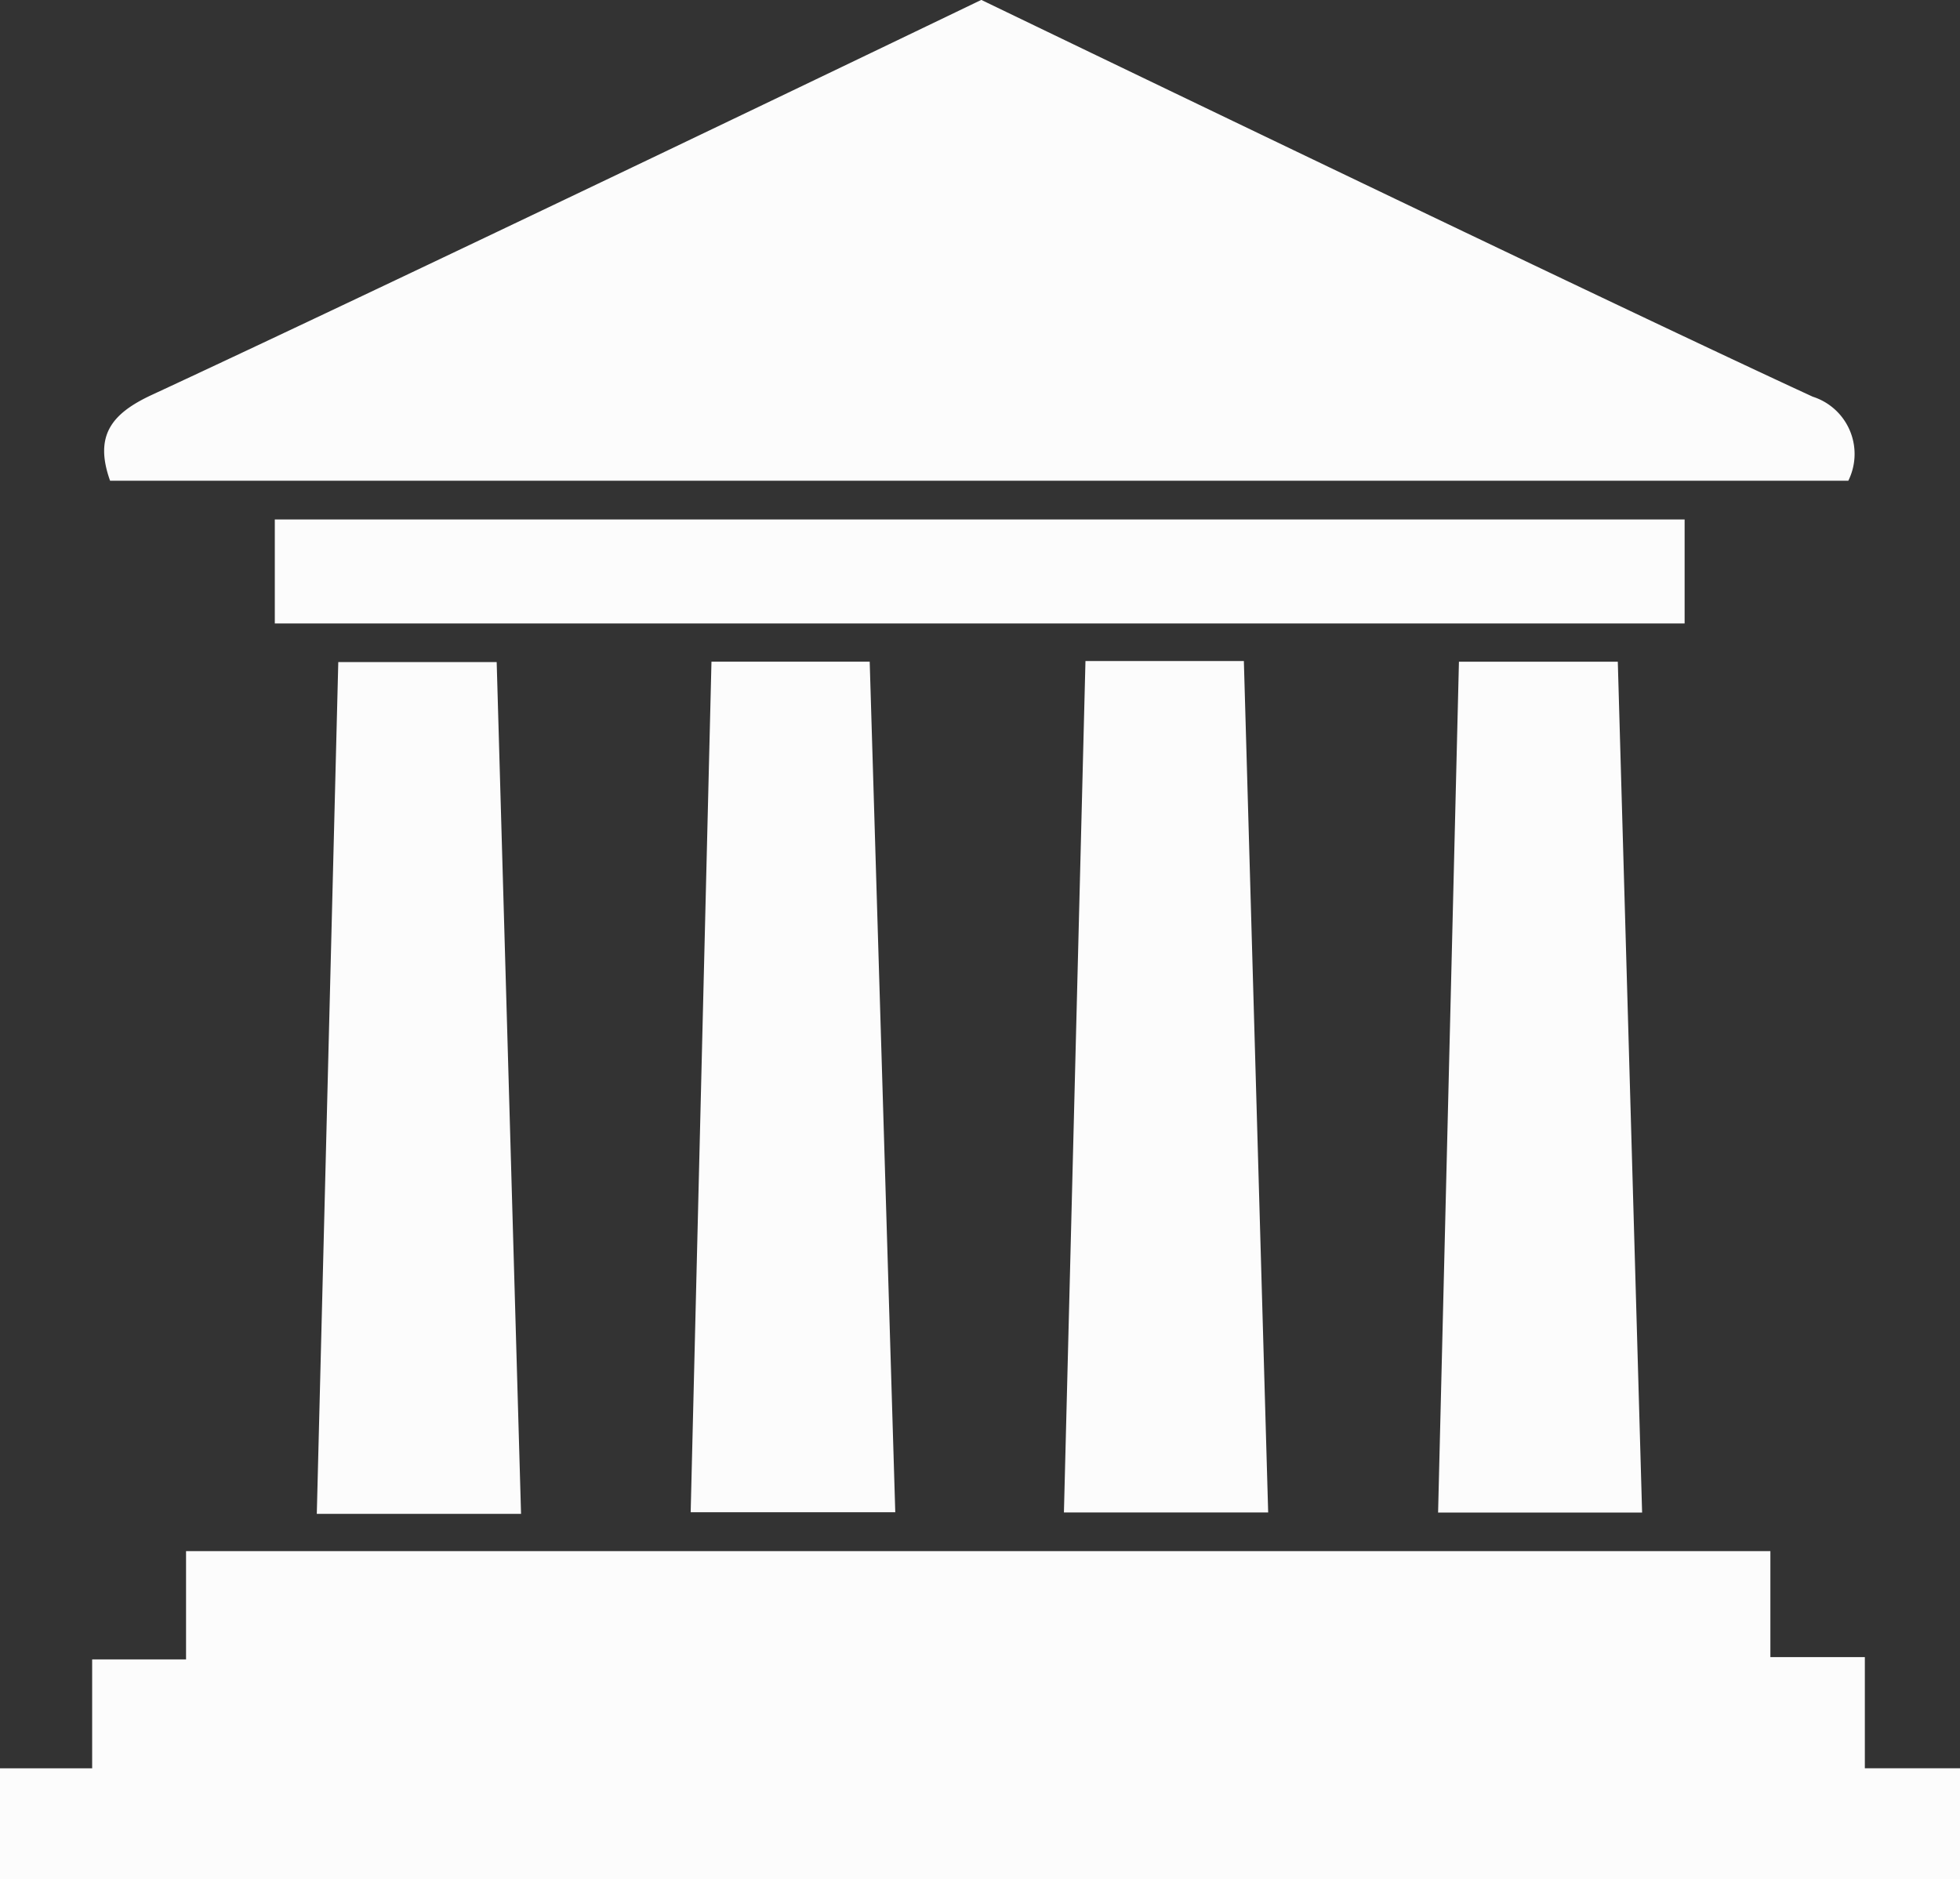
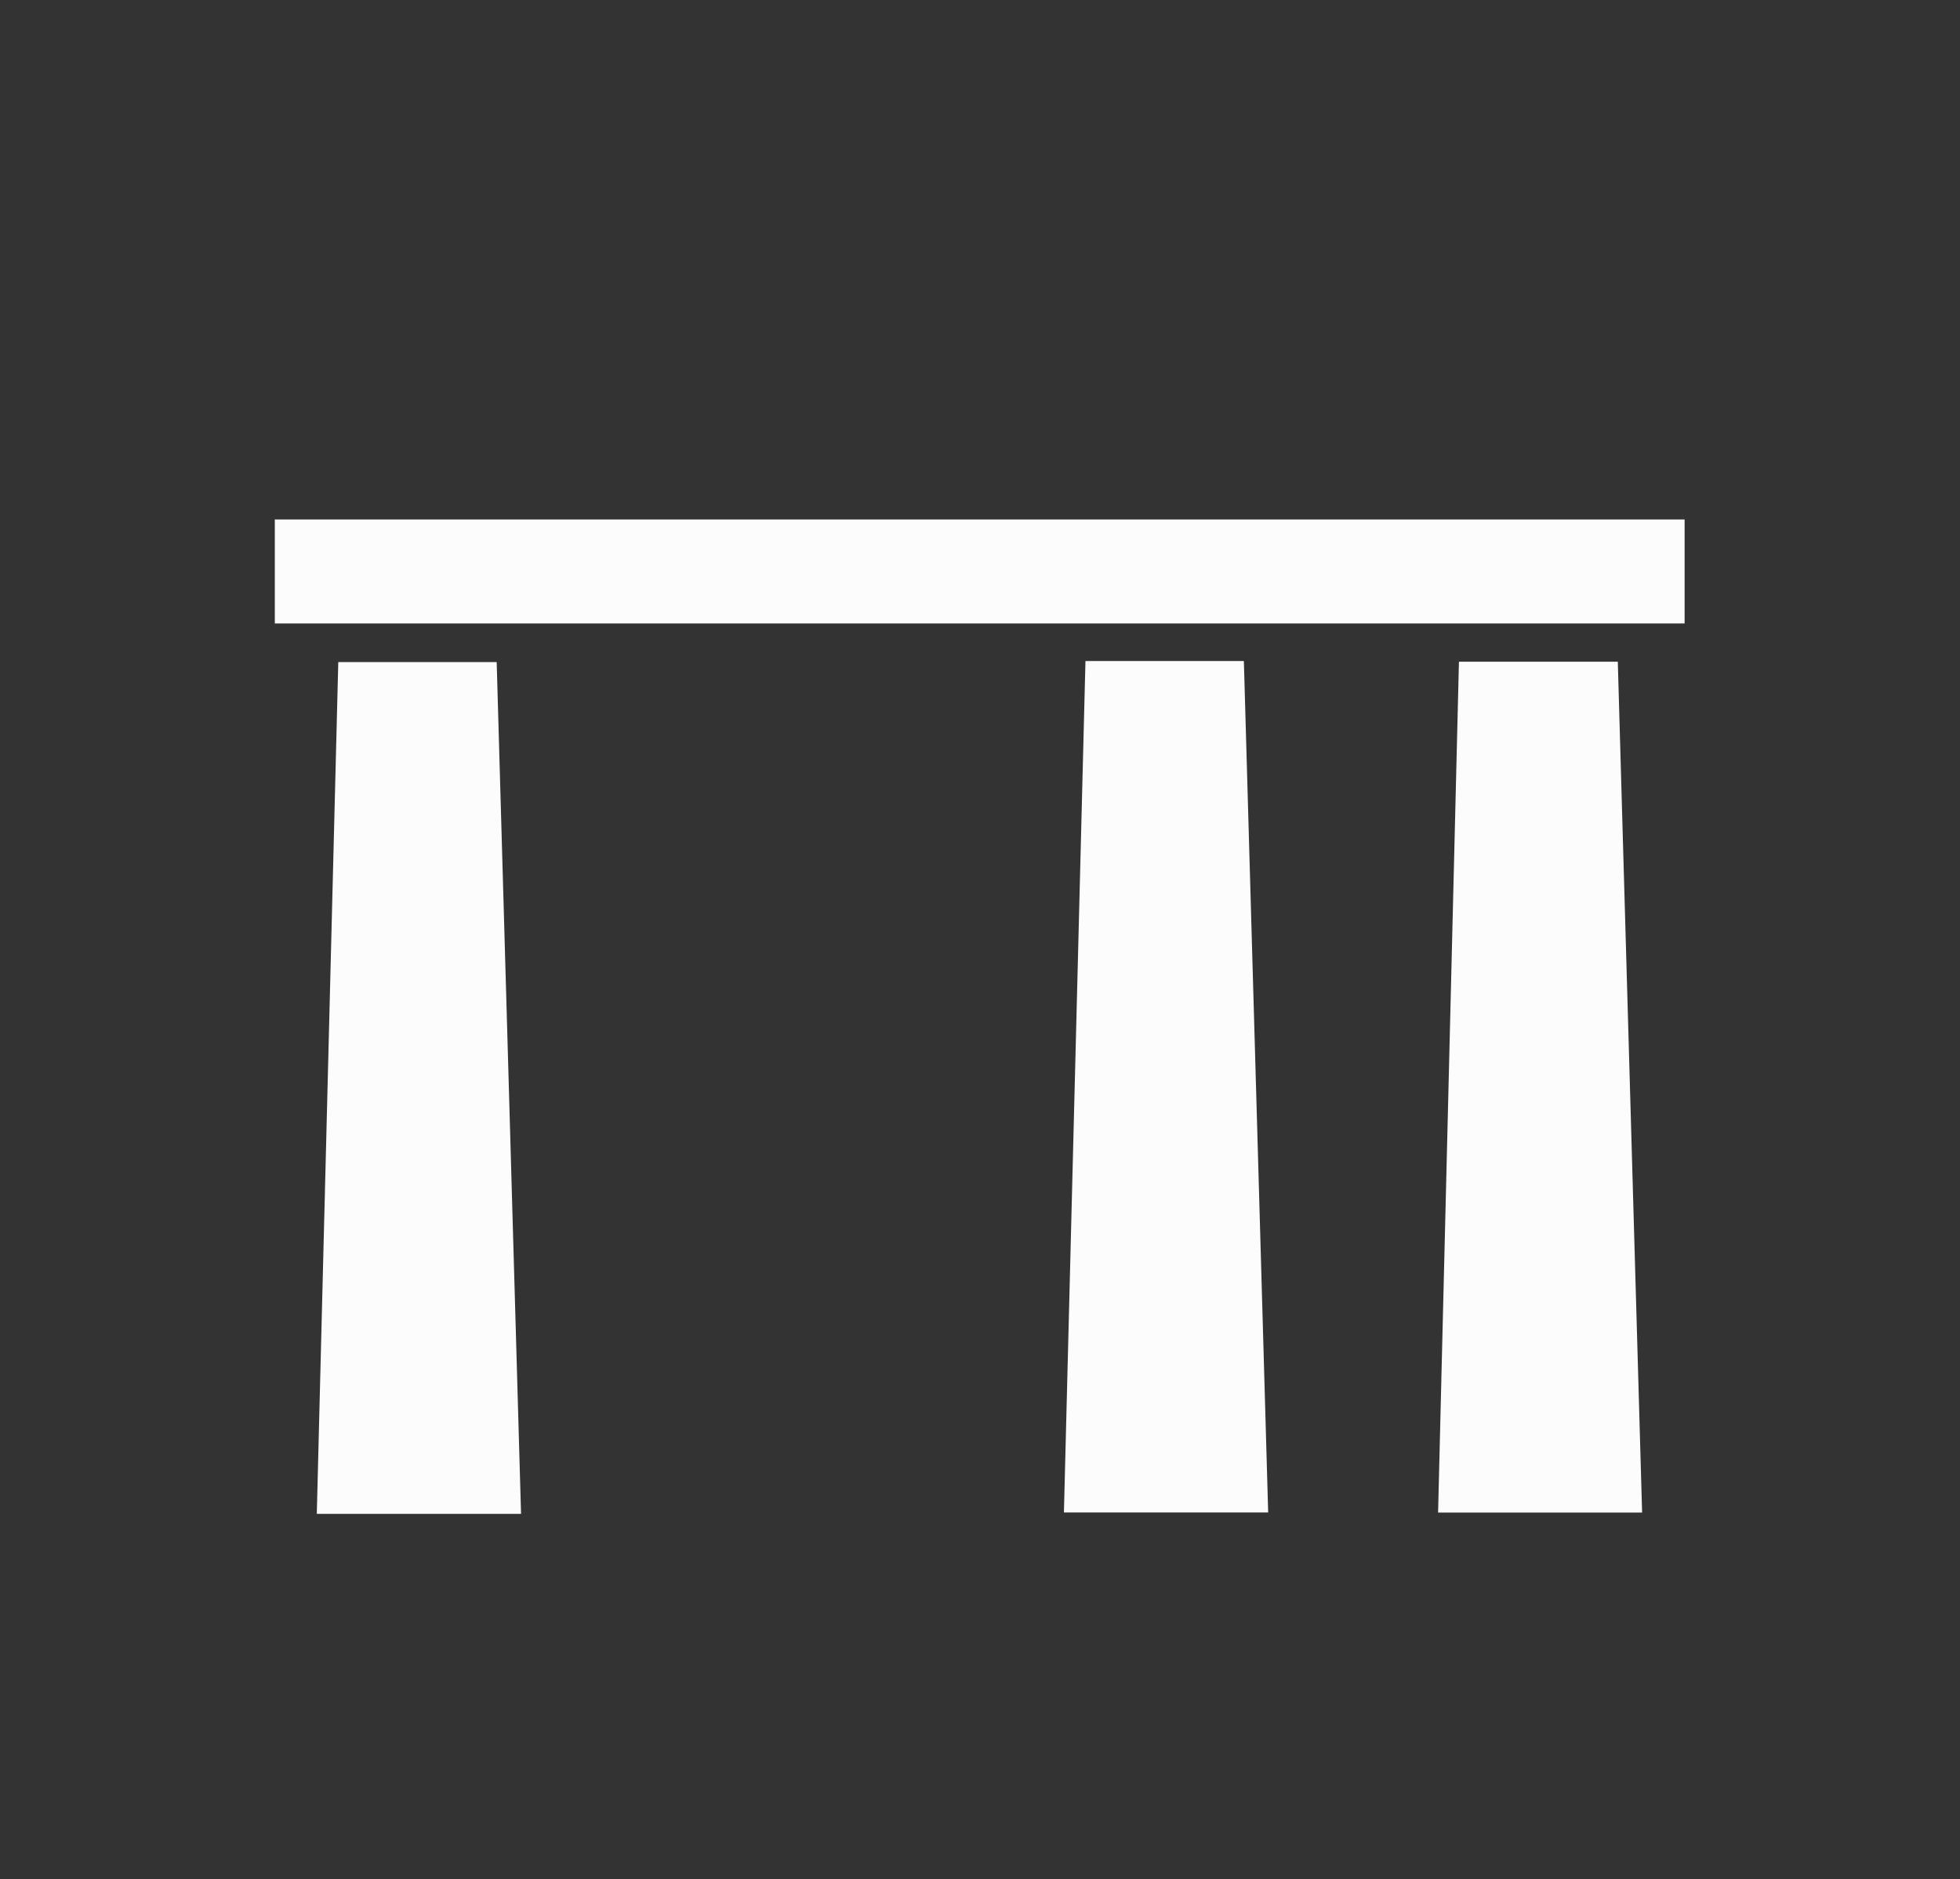
<svg xmlns="http://www.w3.org/2000/svg" width="34.028" height="32.628" viewBox="0 0 34.028 32.628">
  <rect x="0" y="0" width="34.028" height="32.628" fill="#333333" stroke="none" />
  <g id="Artboard_2" data-name="Artboard 2" transform="translate(-18.54 -28.07)">
-     <path id="Path_53" data-name="Path 53" d="M18.54,398.231h1.6V396.34H21.77v-1.88H49.276V396.3h1.64v1.93h1.652v1.923H18.54v-1.923Z" transform="translate(0 -339.457)" fill="#fcfcfc" />
-     <path id="Path_54" data-name="Path 54" d="M72.7,34.956c-3.58-1.65-14.076-6.717-14.427-6.886h-.007s-9.827,4.734-14.4,6.858c-.7.326-1,.708-.722,1.489H73.322a1.044,1.044,0,0,0-.624-1.461Z" transform="translate(-22.693)" fill="#fcfcfc" />
    <path id="Path_55" data-name="Path 55" d="M107.926,150.78v1.805H83.45V150.78Z" transform="translate(-60.139 -113.69)" fill="#fcfcfc" />
    <path id="Path_56" data-name="Path 56" d="M96.906,199.25H93.36c.124-4.935.248-9.841.373-14.79h2.75C96.624,189.364,96.763,194.269,96.906,199.25Z" transform="translate(-69.32 -144.894)" fill="#fcfcfc" />
    <path id="Path_57" data-name="Path 57" d="M361.718,199.153H358.18c.121-4.922.241-9.829.362-14.773H361.3c.14,4.91.281,9.816.422,14.773Z" transform="translate(-314.673 -144.82)" fill="#fcfcfc" />
    <path id="Path_58" data-name="Path 58" d="M270.193,184.21h2.751c.14,4.922.281,9.825.422,14.783H269.82c.124-4.891.248-9.794.374-14.783Z" transform="translate(-232.809 -144.662)" fill="#fcfcfc" />
-     <path id="Path_59" data-name="Path 59" d="M182.021,184.36h2.747c.148,4.9.295,9.808.444,14.769H181.66c.121-4.921.24-9.827.361-14.769Z" transform="translate(-151.129 -144.801)" fill="#fcfcfc" />
  </g>
</svg>